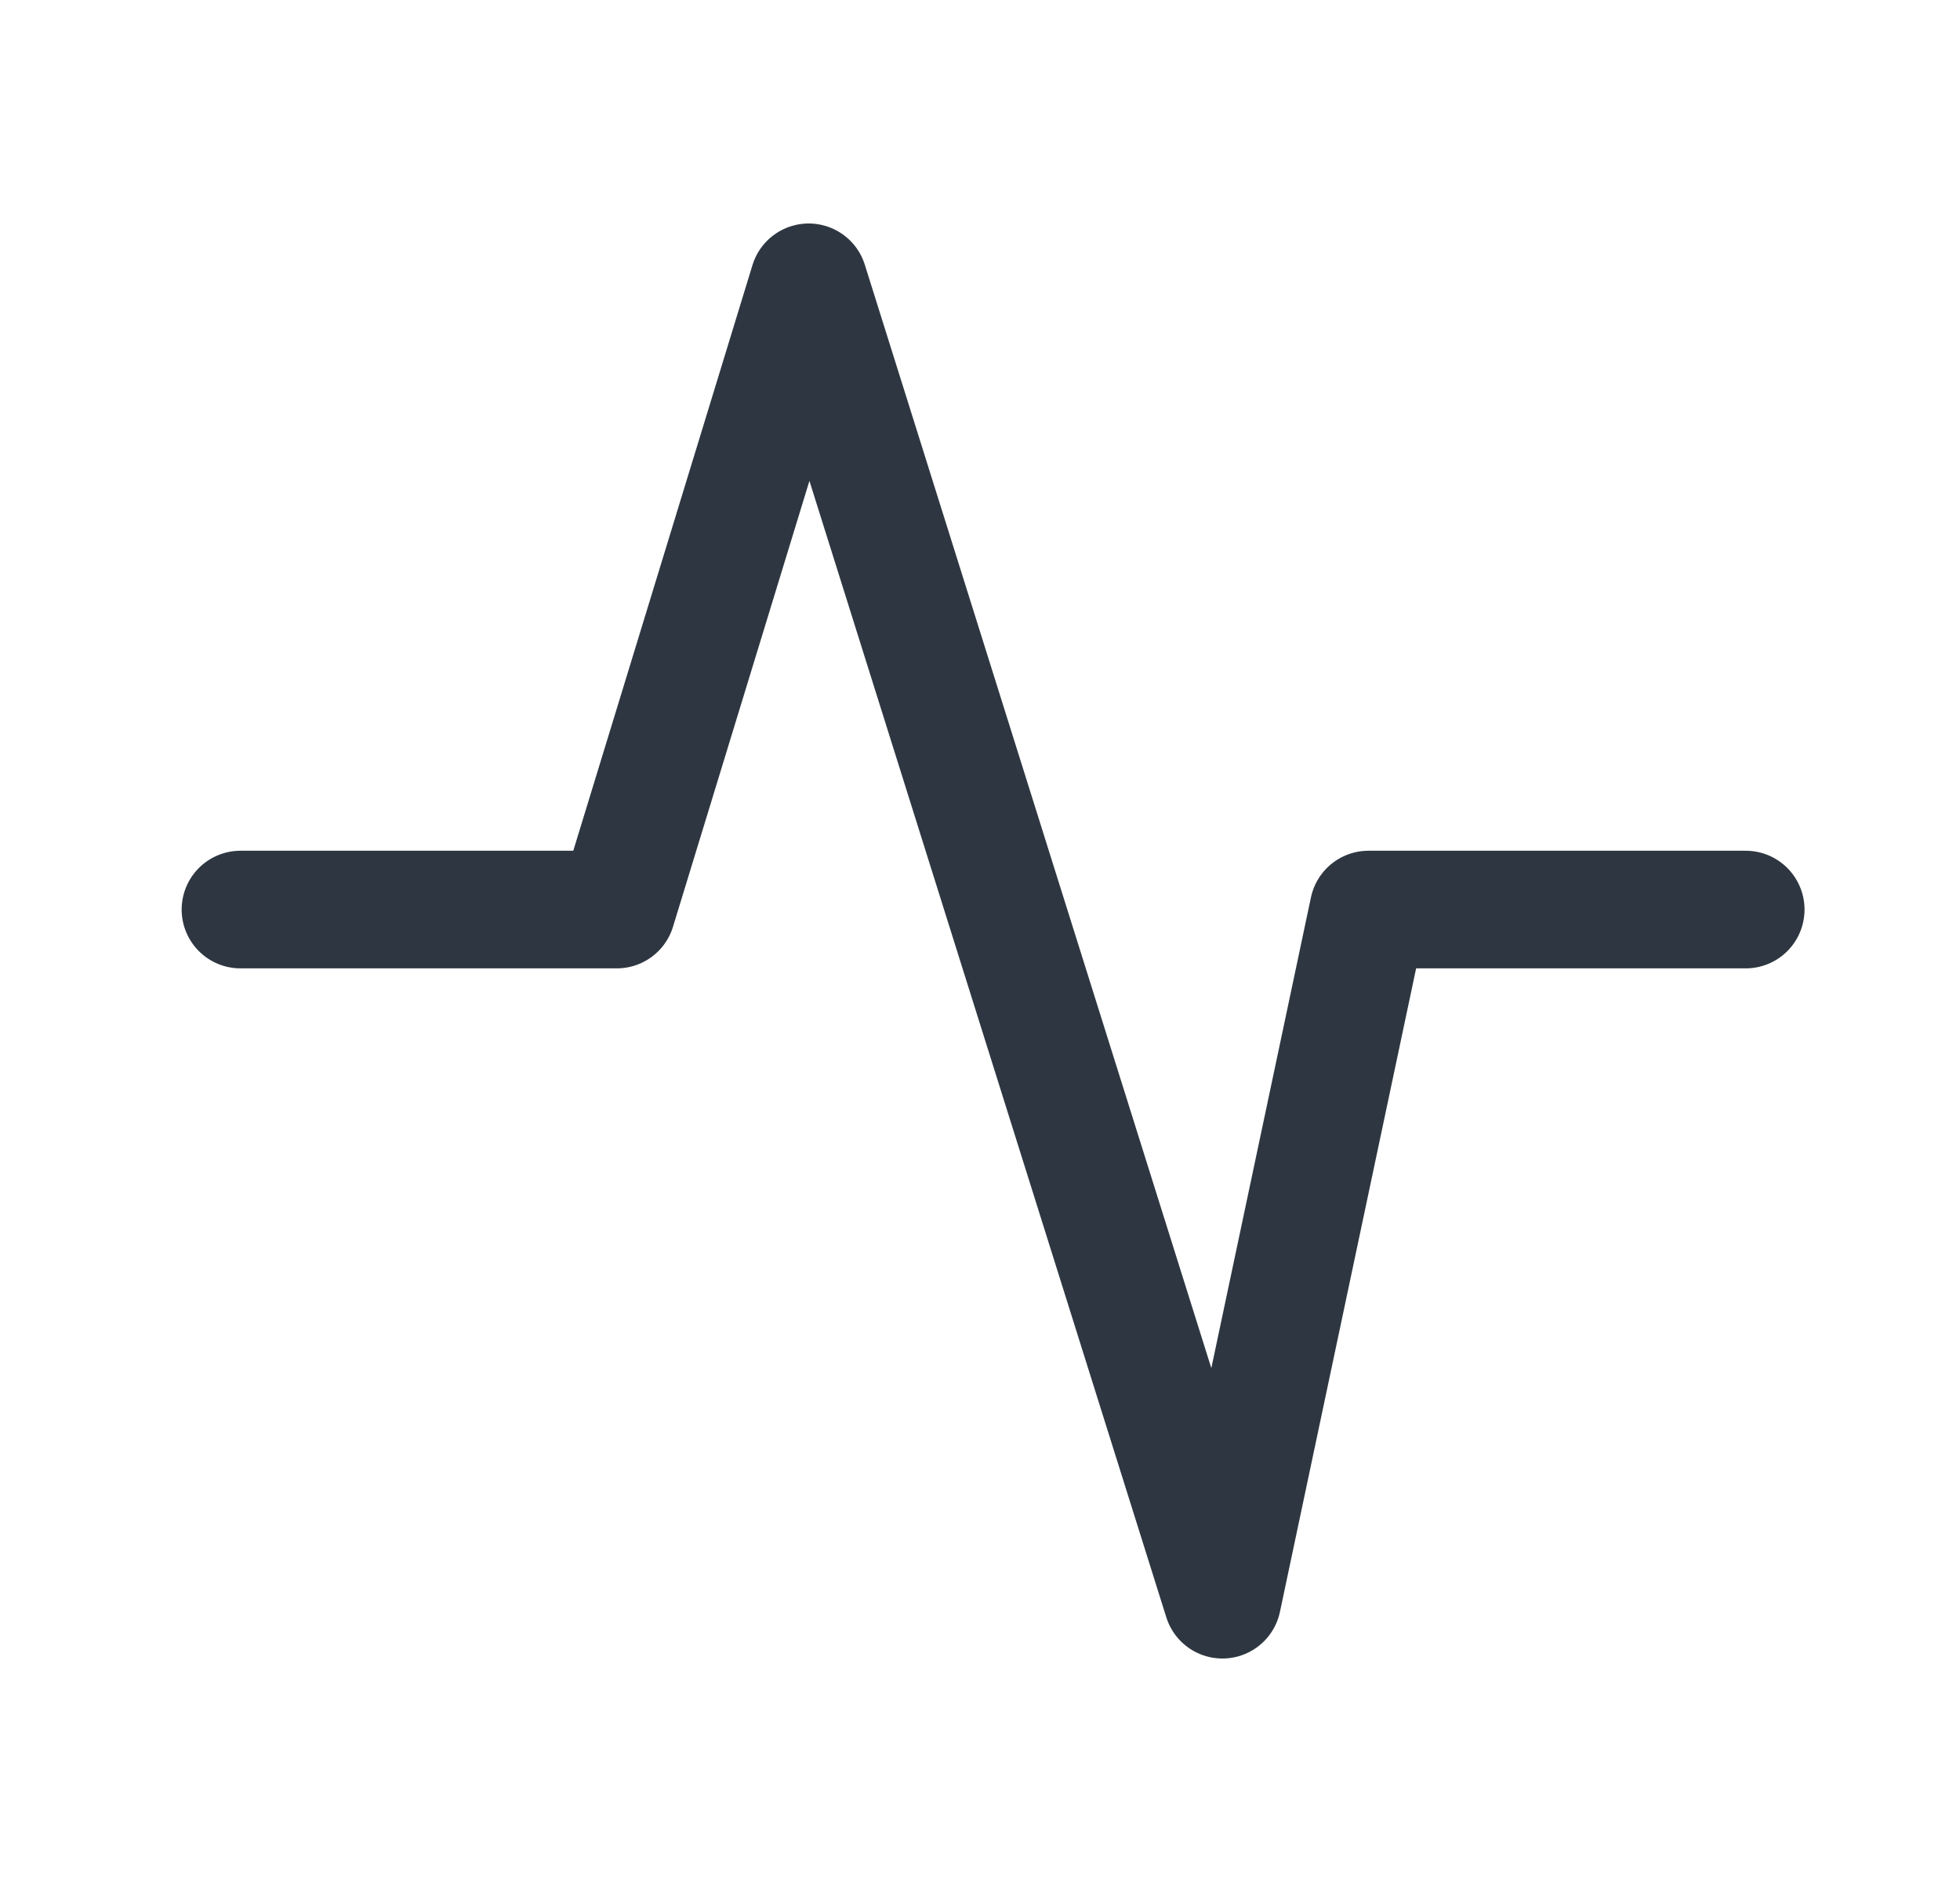
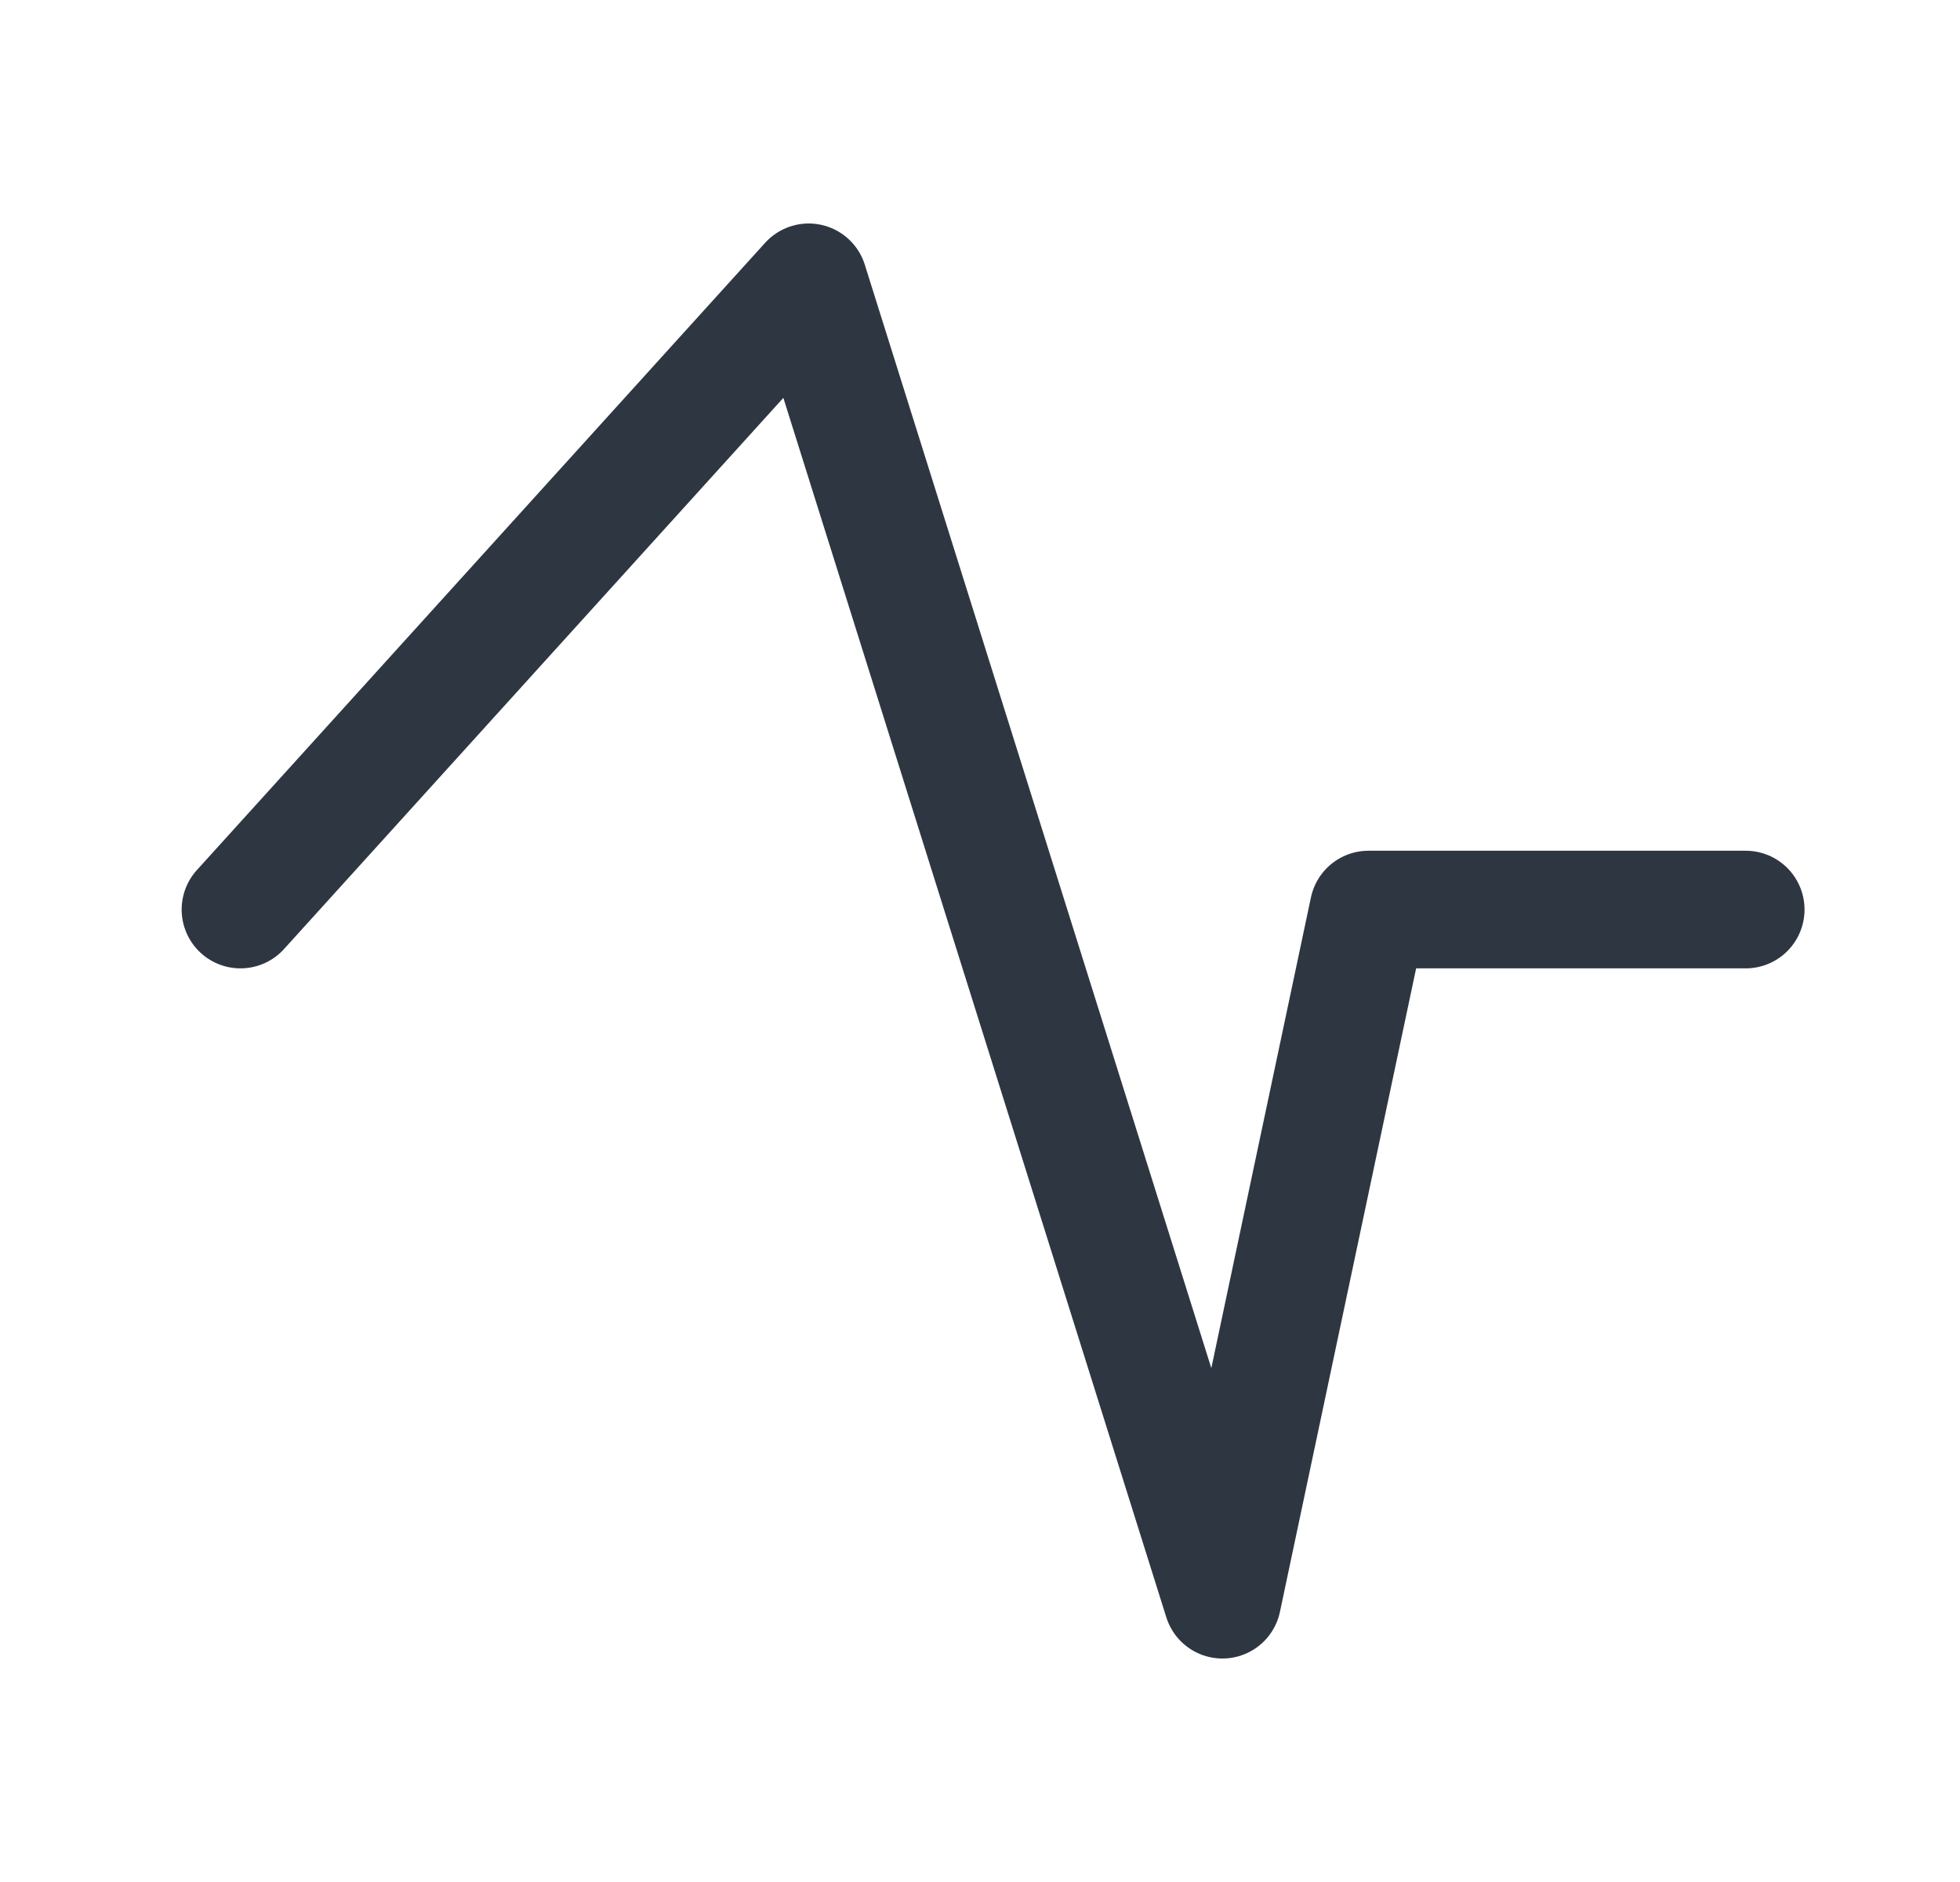
<svg xmlns="http://www.w3.org/2000/svg" width="25" height="24" viewBox="0 0 25 24" fill="none">
-   <path d="M3.067 11.599H7.867L10.315 3.6L15.592 20.4L17.455 11.599H22.267" stroke="#2E3741" stroke-width="1.5" stroke-linecap="round" stroke-linejoin="round" />
+   <path d="M3.067 11.599L10.315 3.6L15.592 20.4L17.455 11.599H22.267" stroke="#2E3741" stroke-width="1.5" stroke-linecap="round" stroke-linejoin="round" />
</svg>